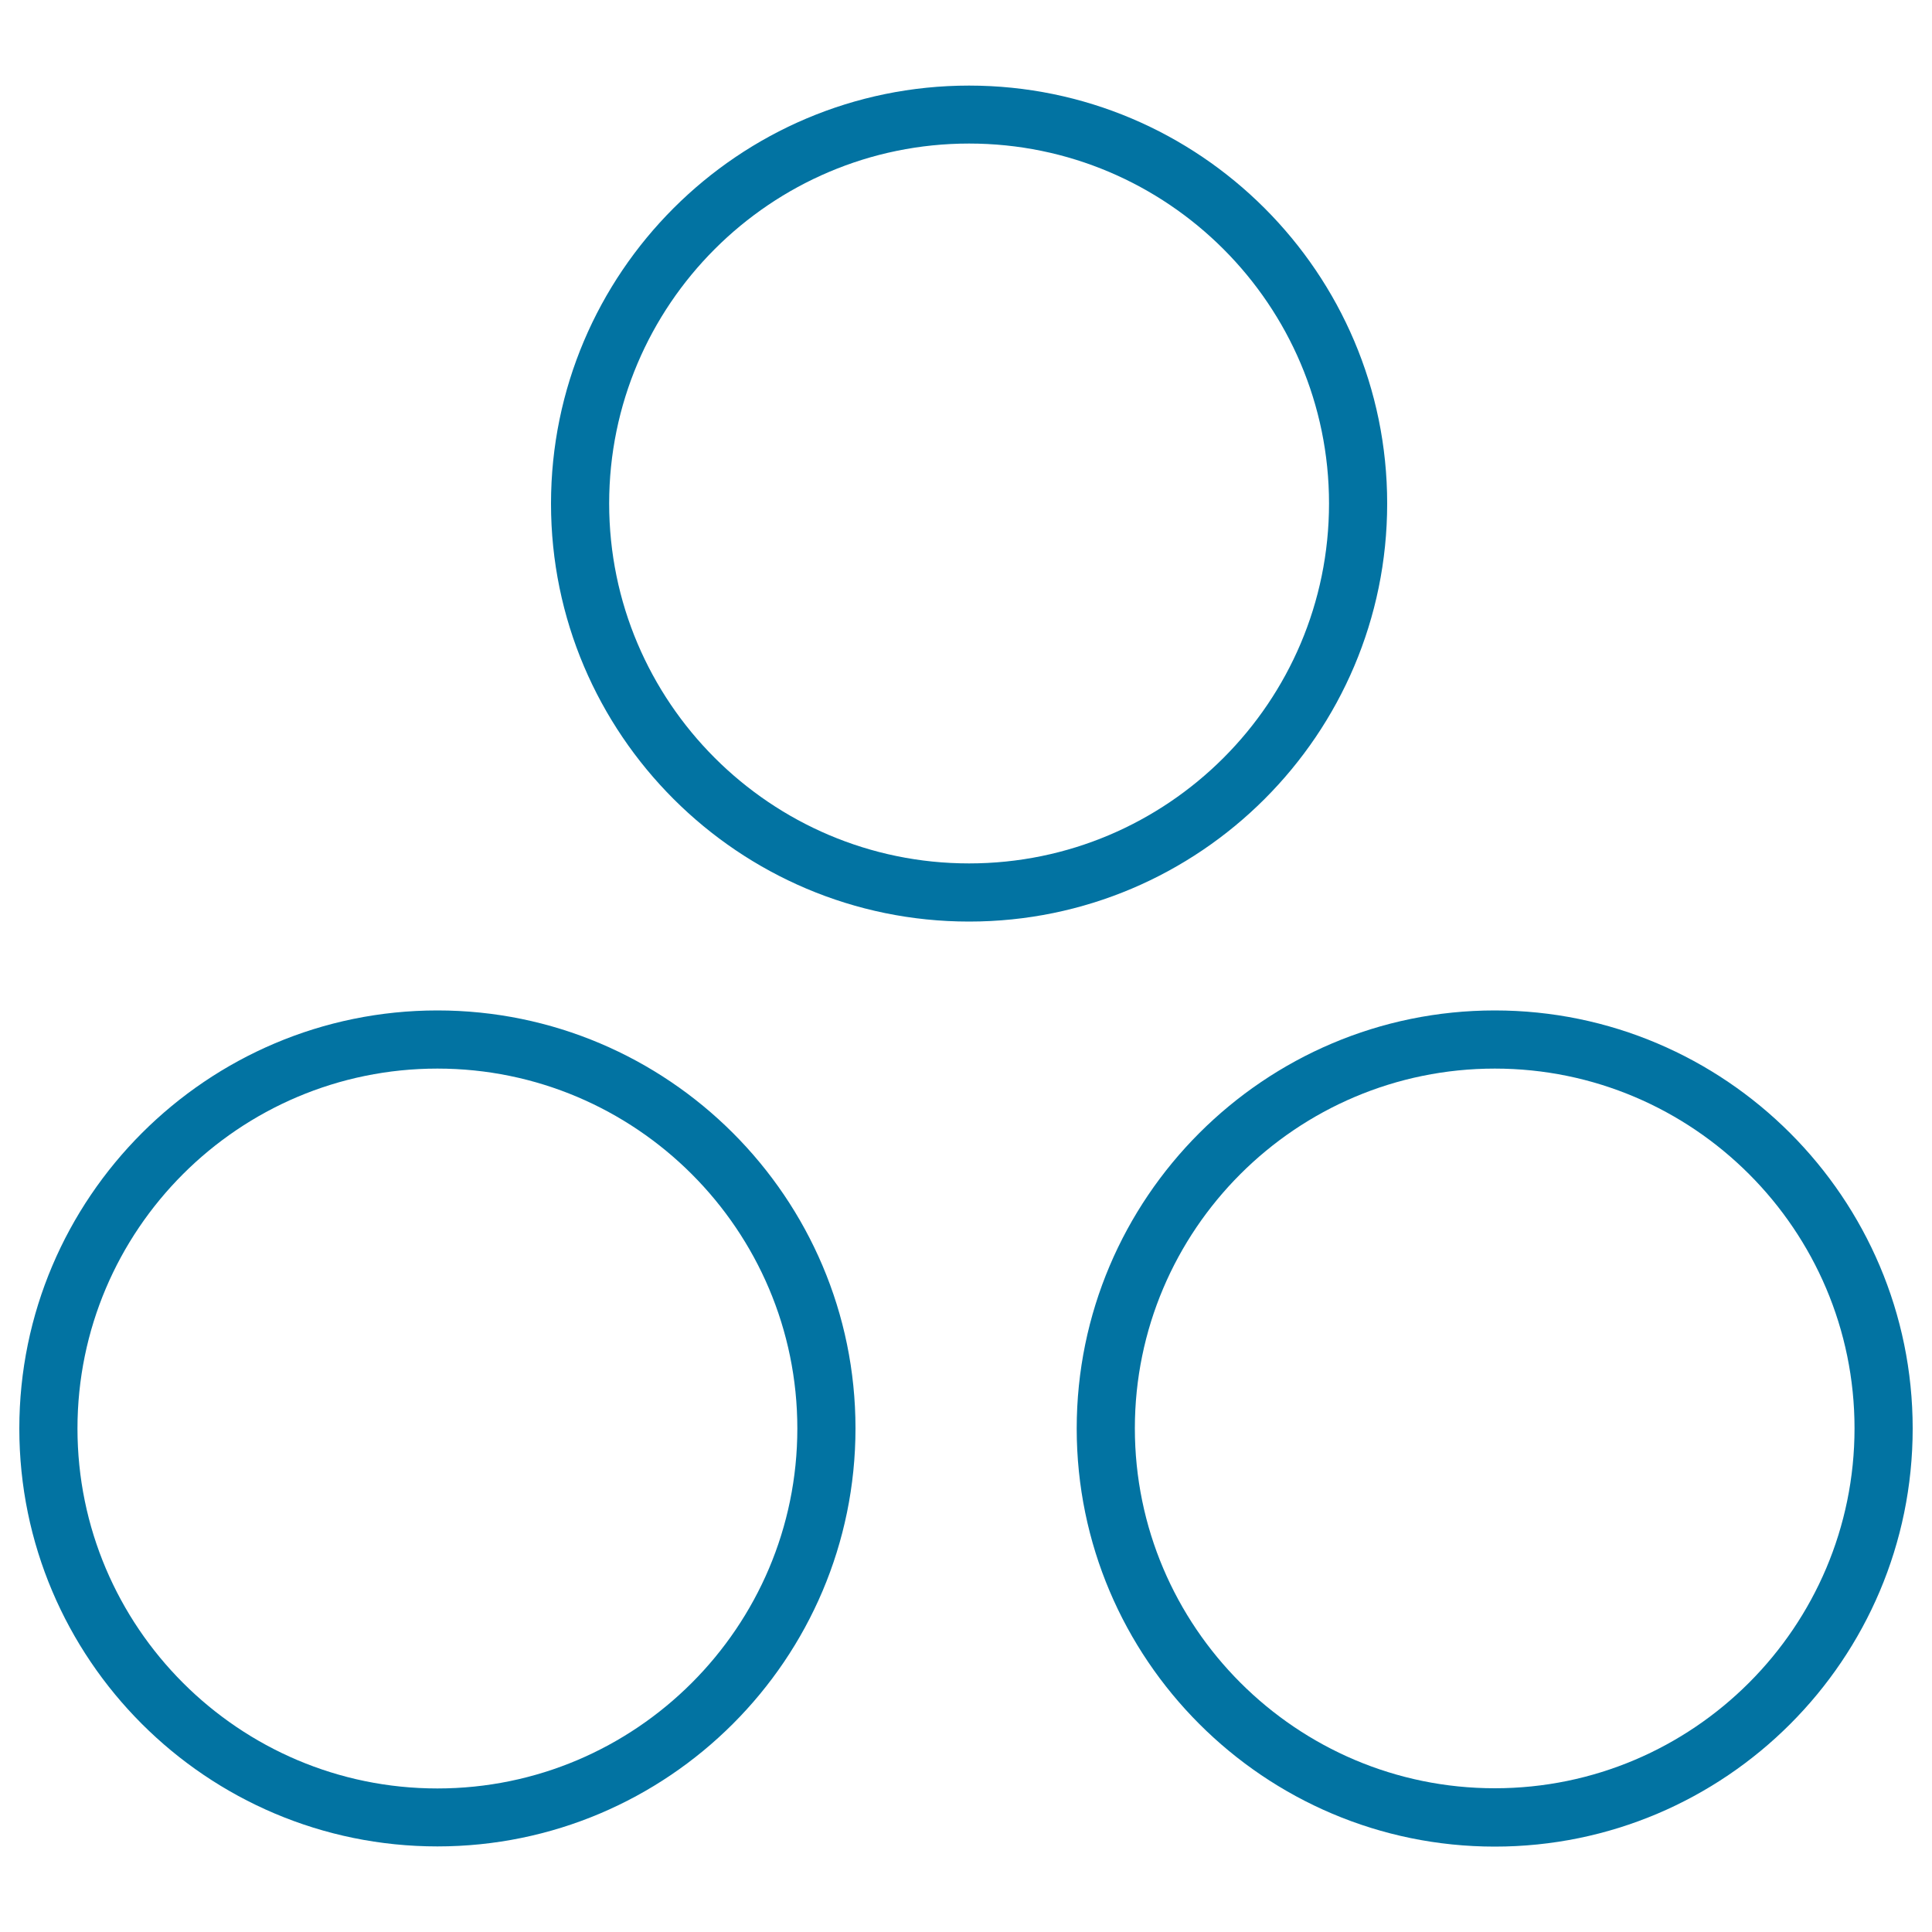
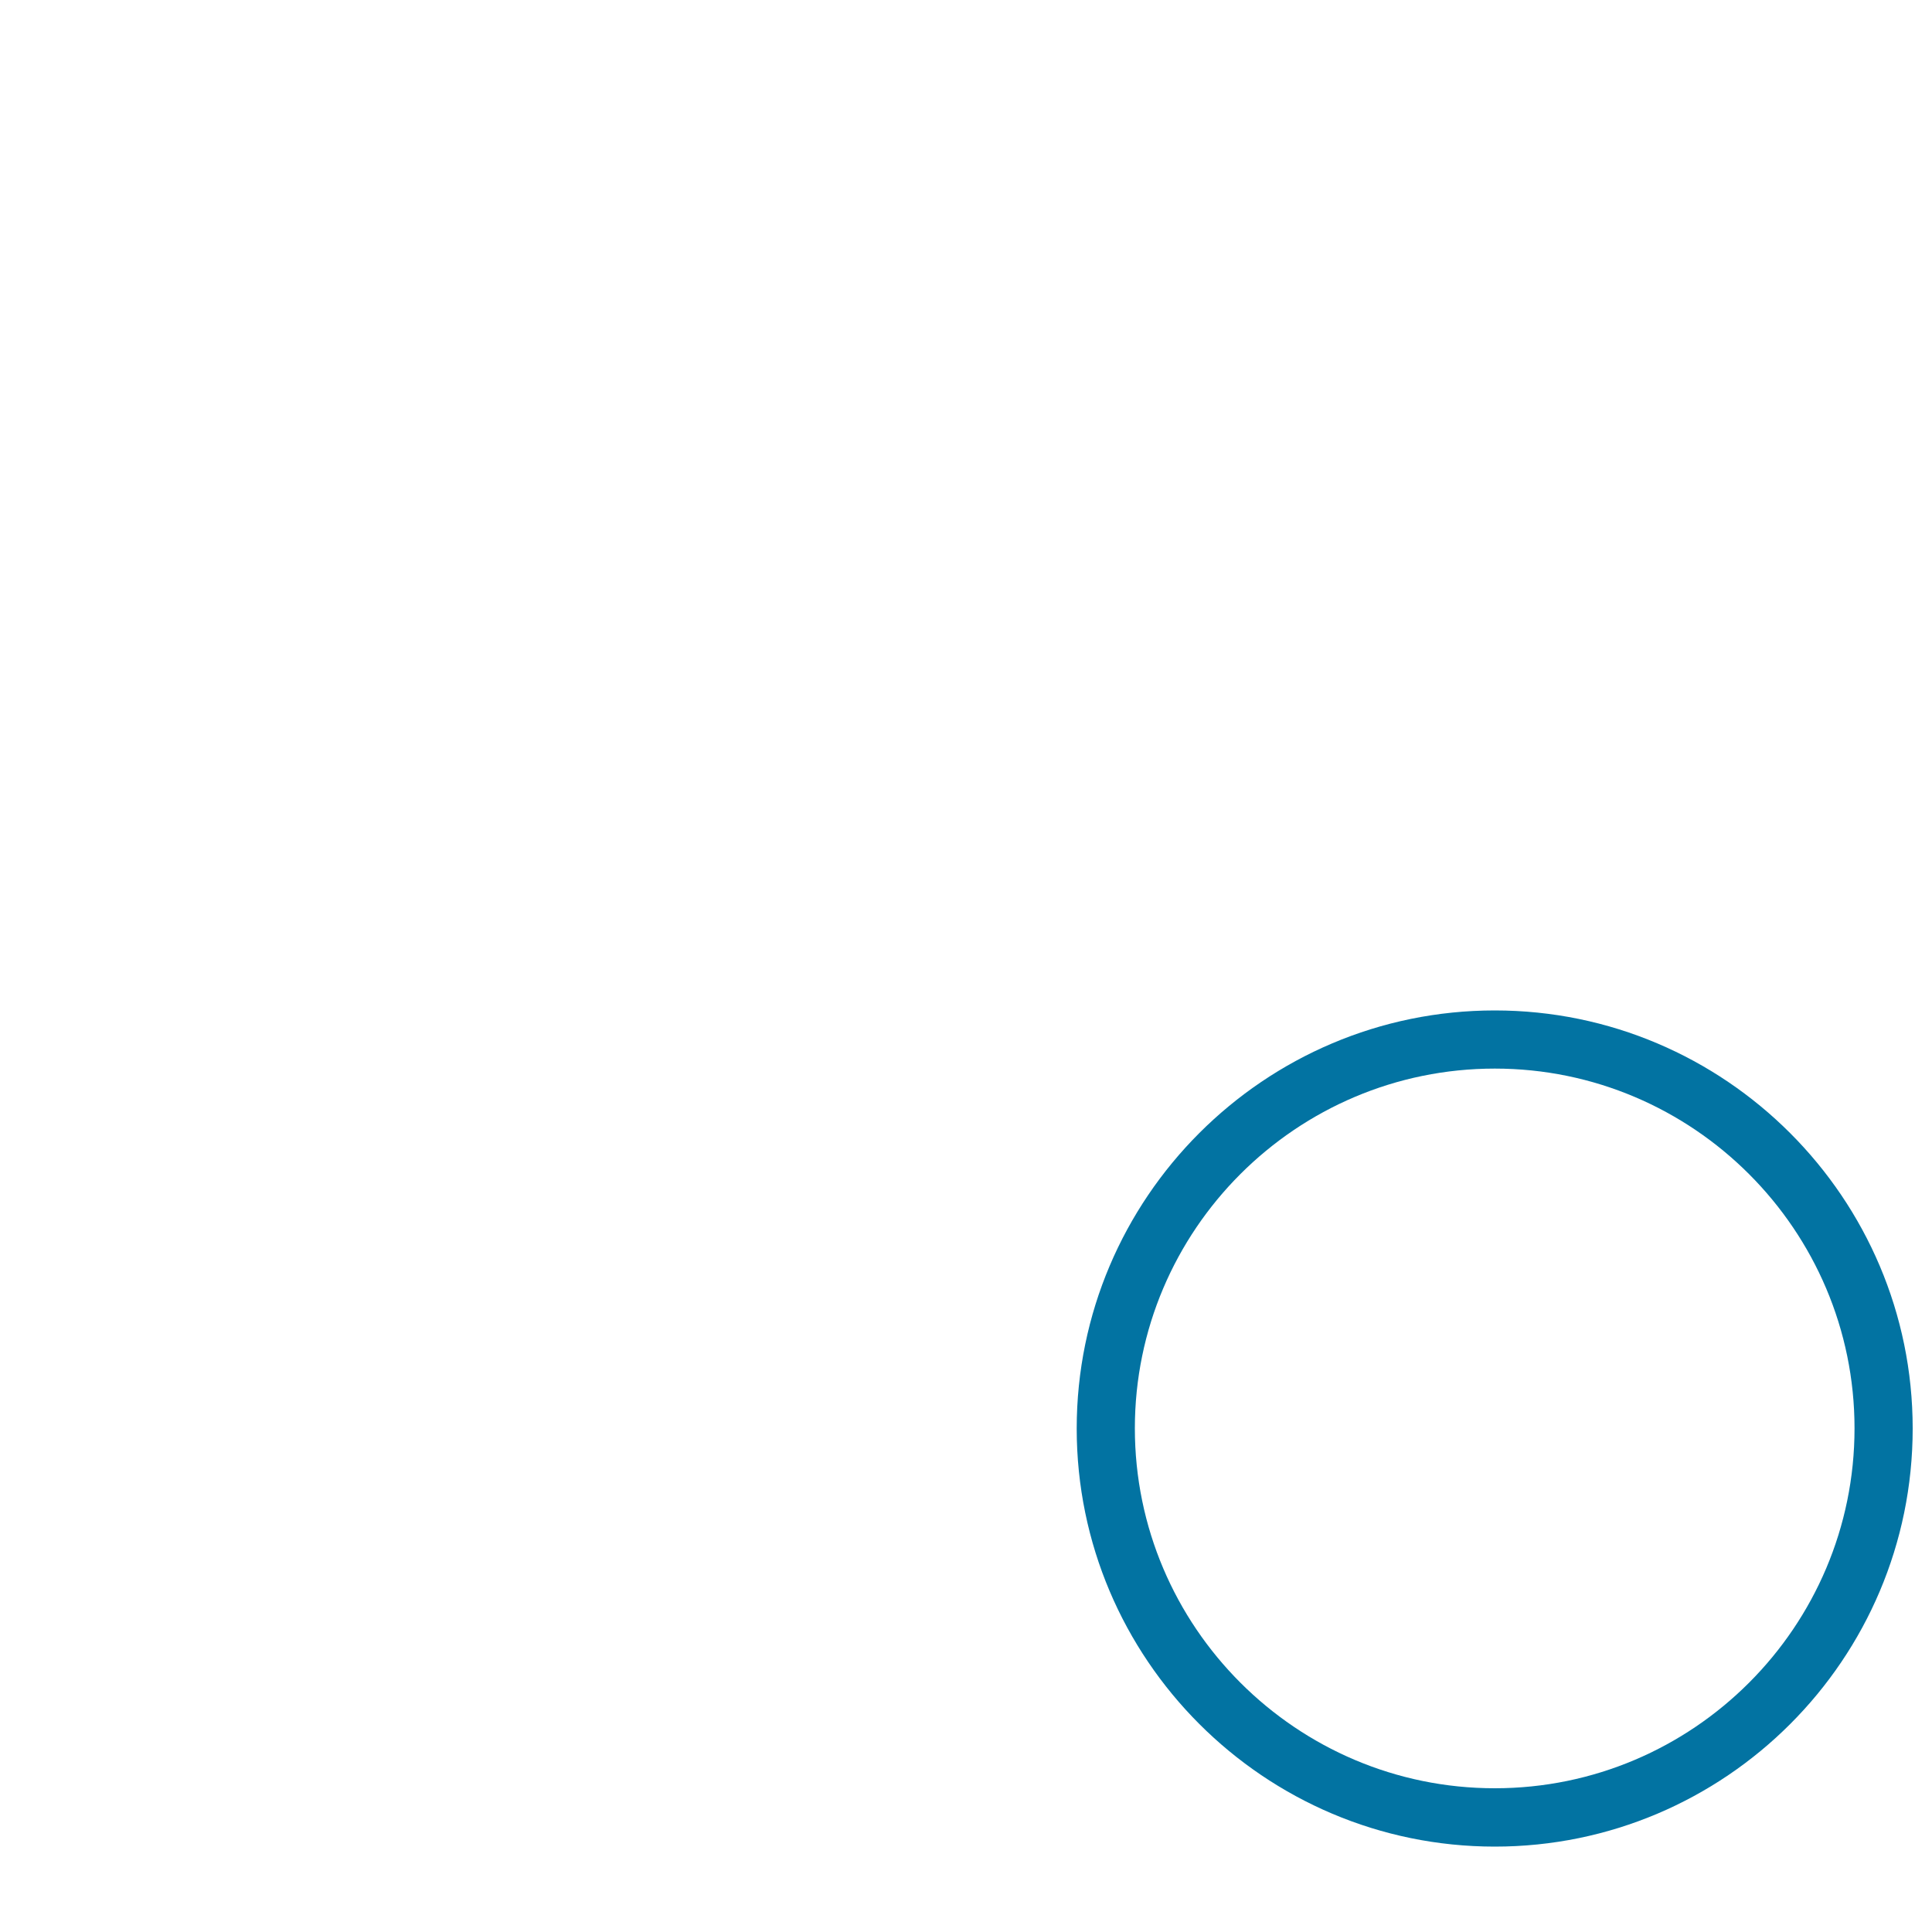
<svg xmlns="http://www.w3.org/2000/svg" viewBox="0 0 1000 1000" style="fill:#0273a2">
  <title>Peace Flag Center Of Three Dots SVG icon</title>
  <g>
    <g>
-       <path d="M501.6,44.3c-119.3,0-216.4,97-216.4,216.4C285.2,380,382.3,477,501.6,477C620.9,477,718,380,718,260.6C718,141.4,620.9,44.3,501.6,44.3z M501.6,446.9c-102.7,0-186.3-83.6-186.3-186.3c0-102.7,83.6-186.3,186.3-186.3c102.7,0,186.3,83.6,186.3,186.3C687.9,363.4,604.3,446.9,501.6,446.9z" />
-       <path d="M226.4,955.7c119.3,0,216.4-97,216.4-216.4c0-119.3-97.1-216.3-216.4-216.3C107.1,523,10,620.1,10,739.4C10,858.7,107,955.7,226.4,955.7z M226.4,553.1c102.7,0,186.3,83.6,186.3,186.3c0,102.7-83.6,186.3-186.3,186.3c-102.7,0-186.3-83.6-186.3-186.3C40.1,636.6,123.7,553.1,226.4,553.1z" />
      <path d="M773.7,523c-119.3,0-216.4,97.1-216.4,216.4s97.1,216.4,216.4,216.4c119.3,0,216.3-97,216.3-216.4C990,620.1,892.9,523,773.7,523z M773.7,925.6c-102.7,0-186.3-83.6-186.3-186.3c0-102.7,83.6-186.2,186.3-186.2c102.7,0,186.2,83.6,186.2,186.2C959.9,842.1,876.3,925.6,773.7,925.6z" />
    </g>
  </g>
</svg>